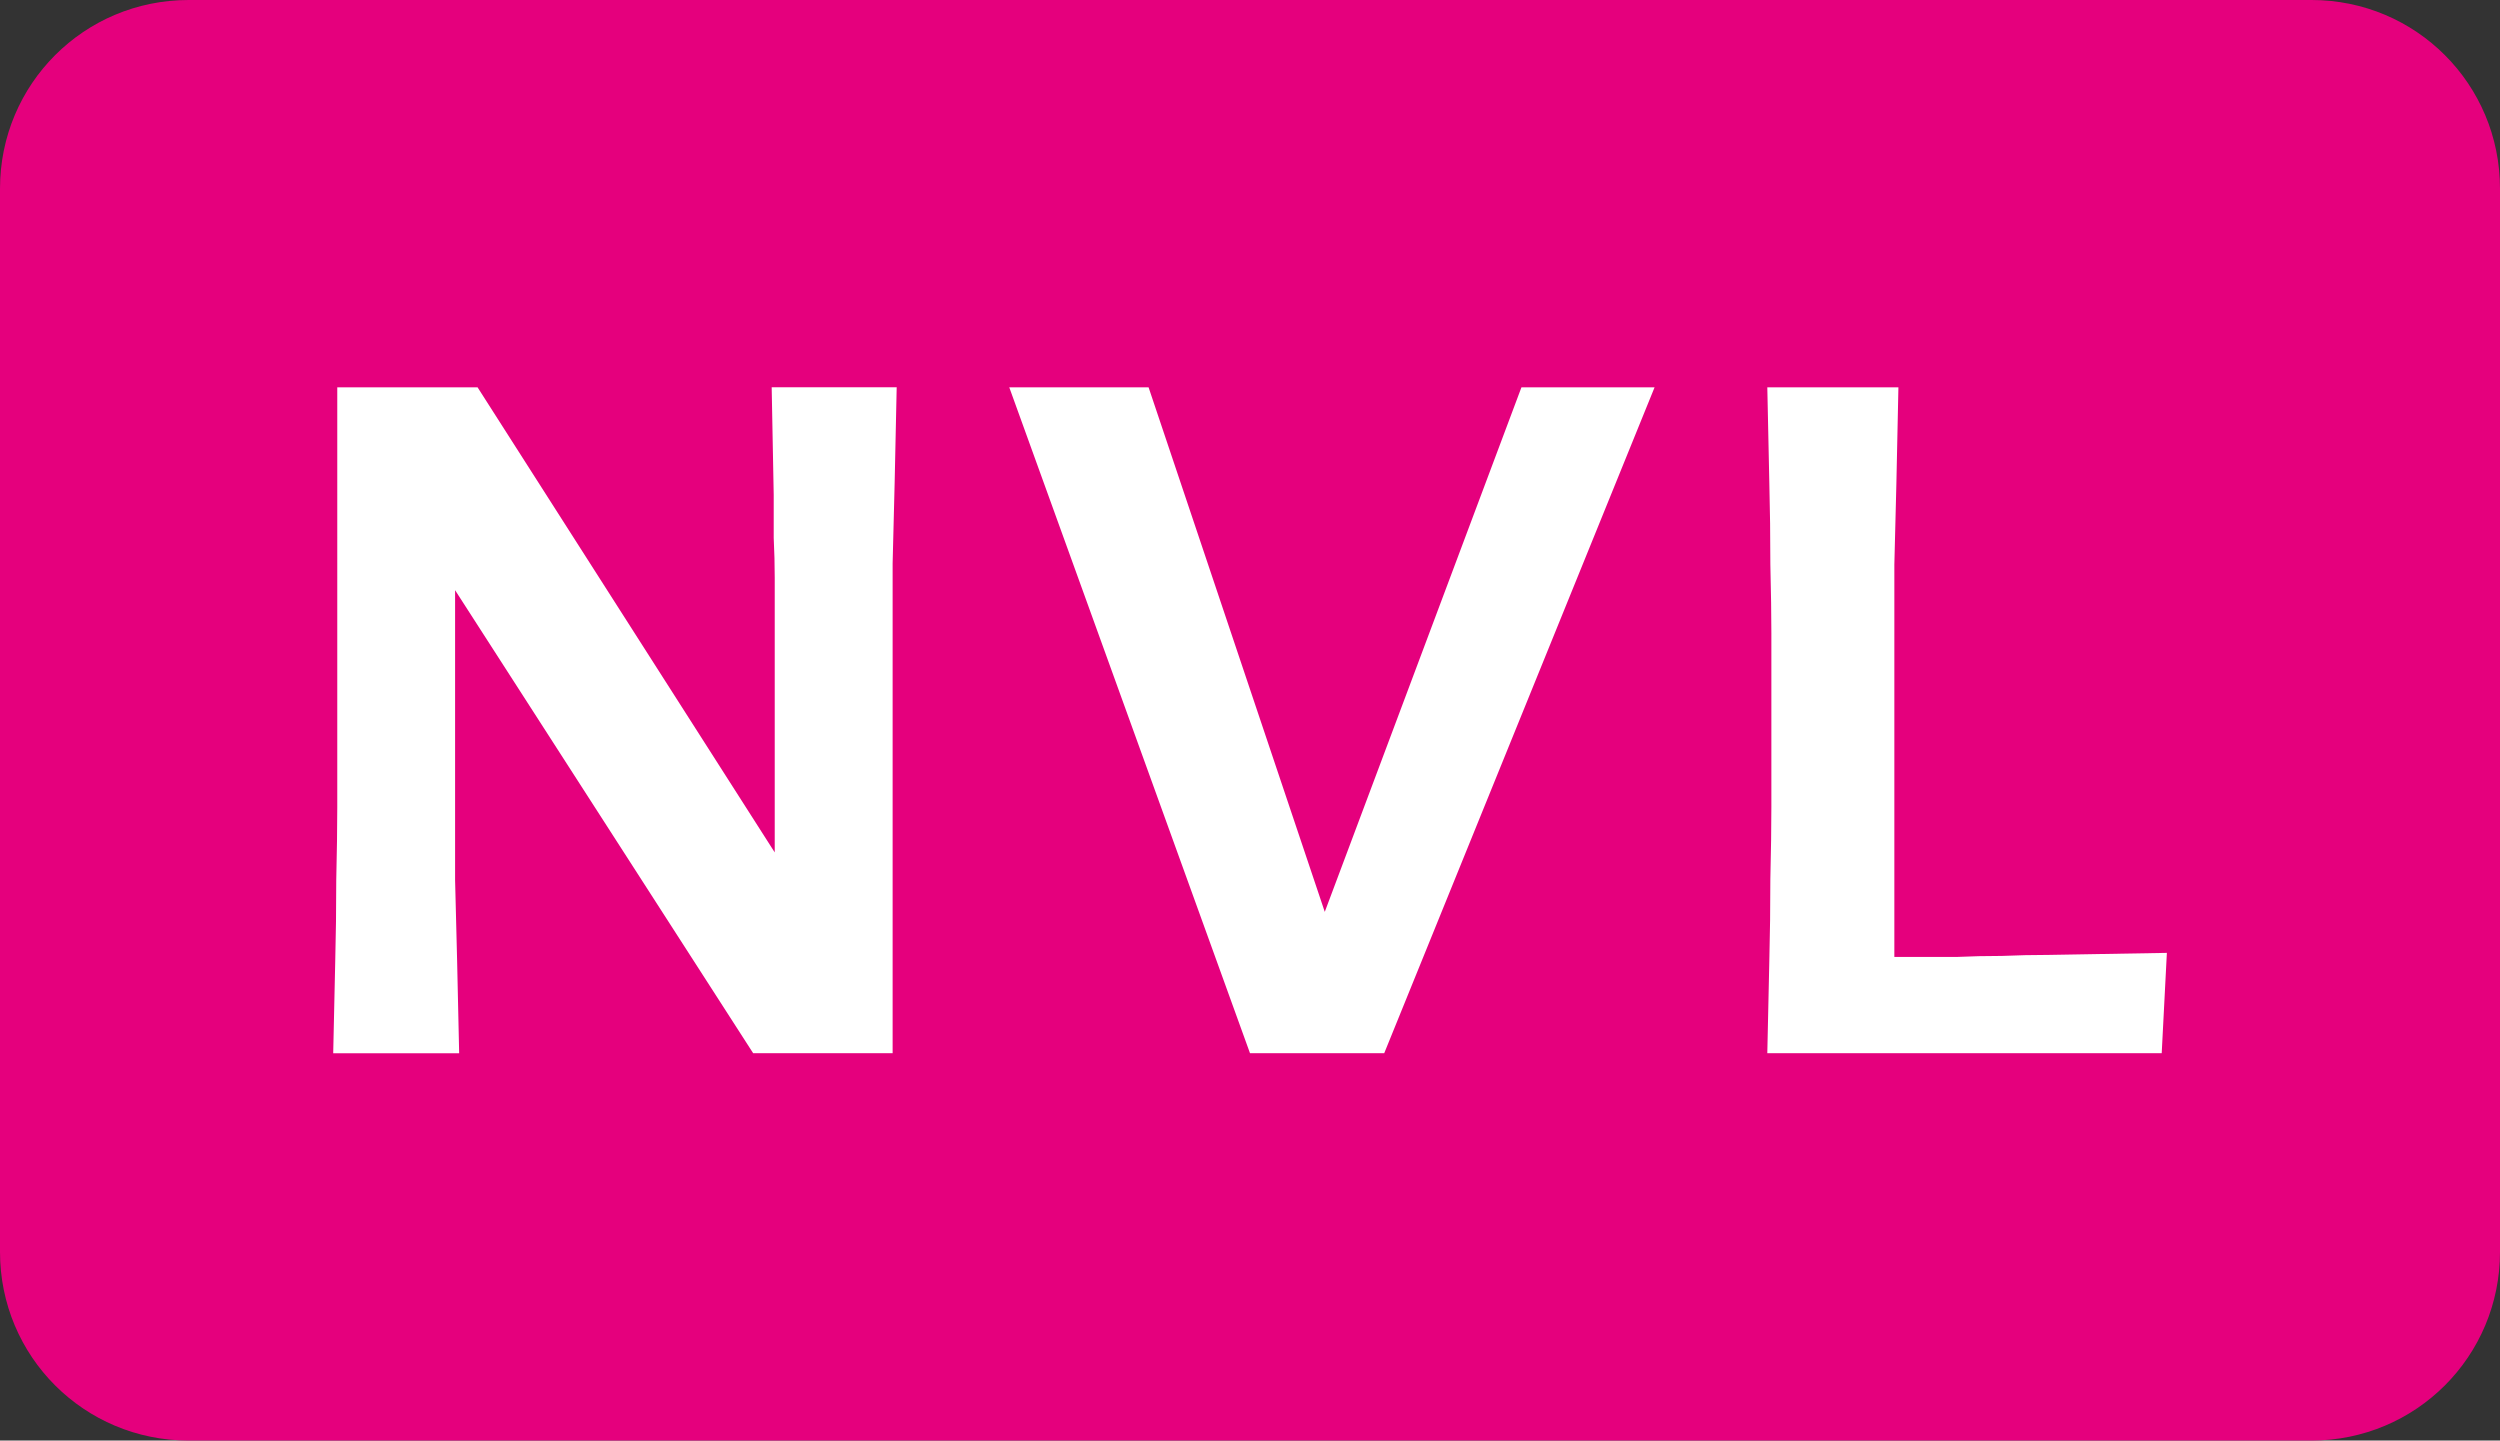
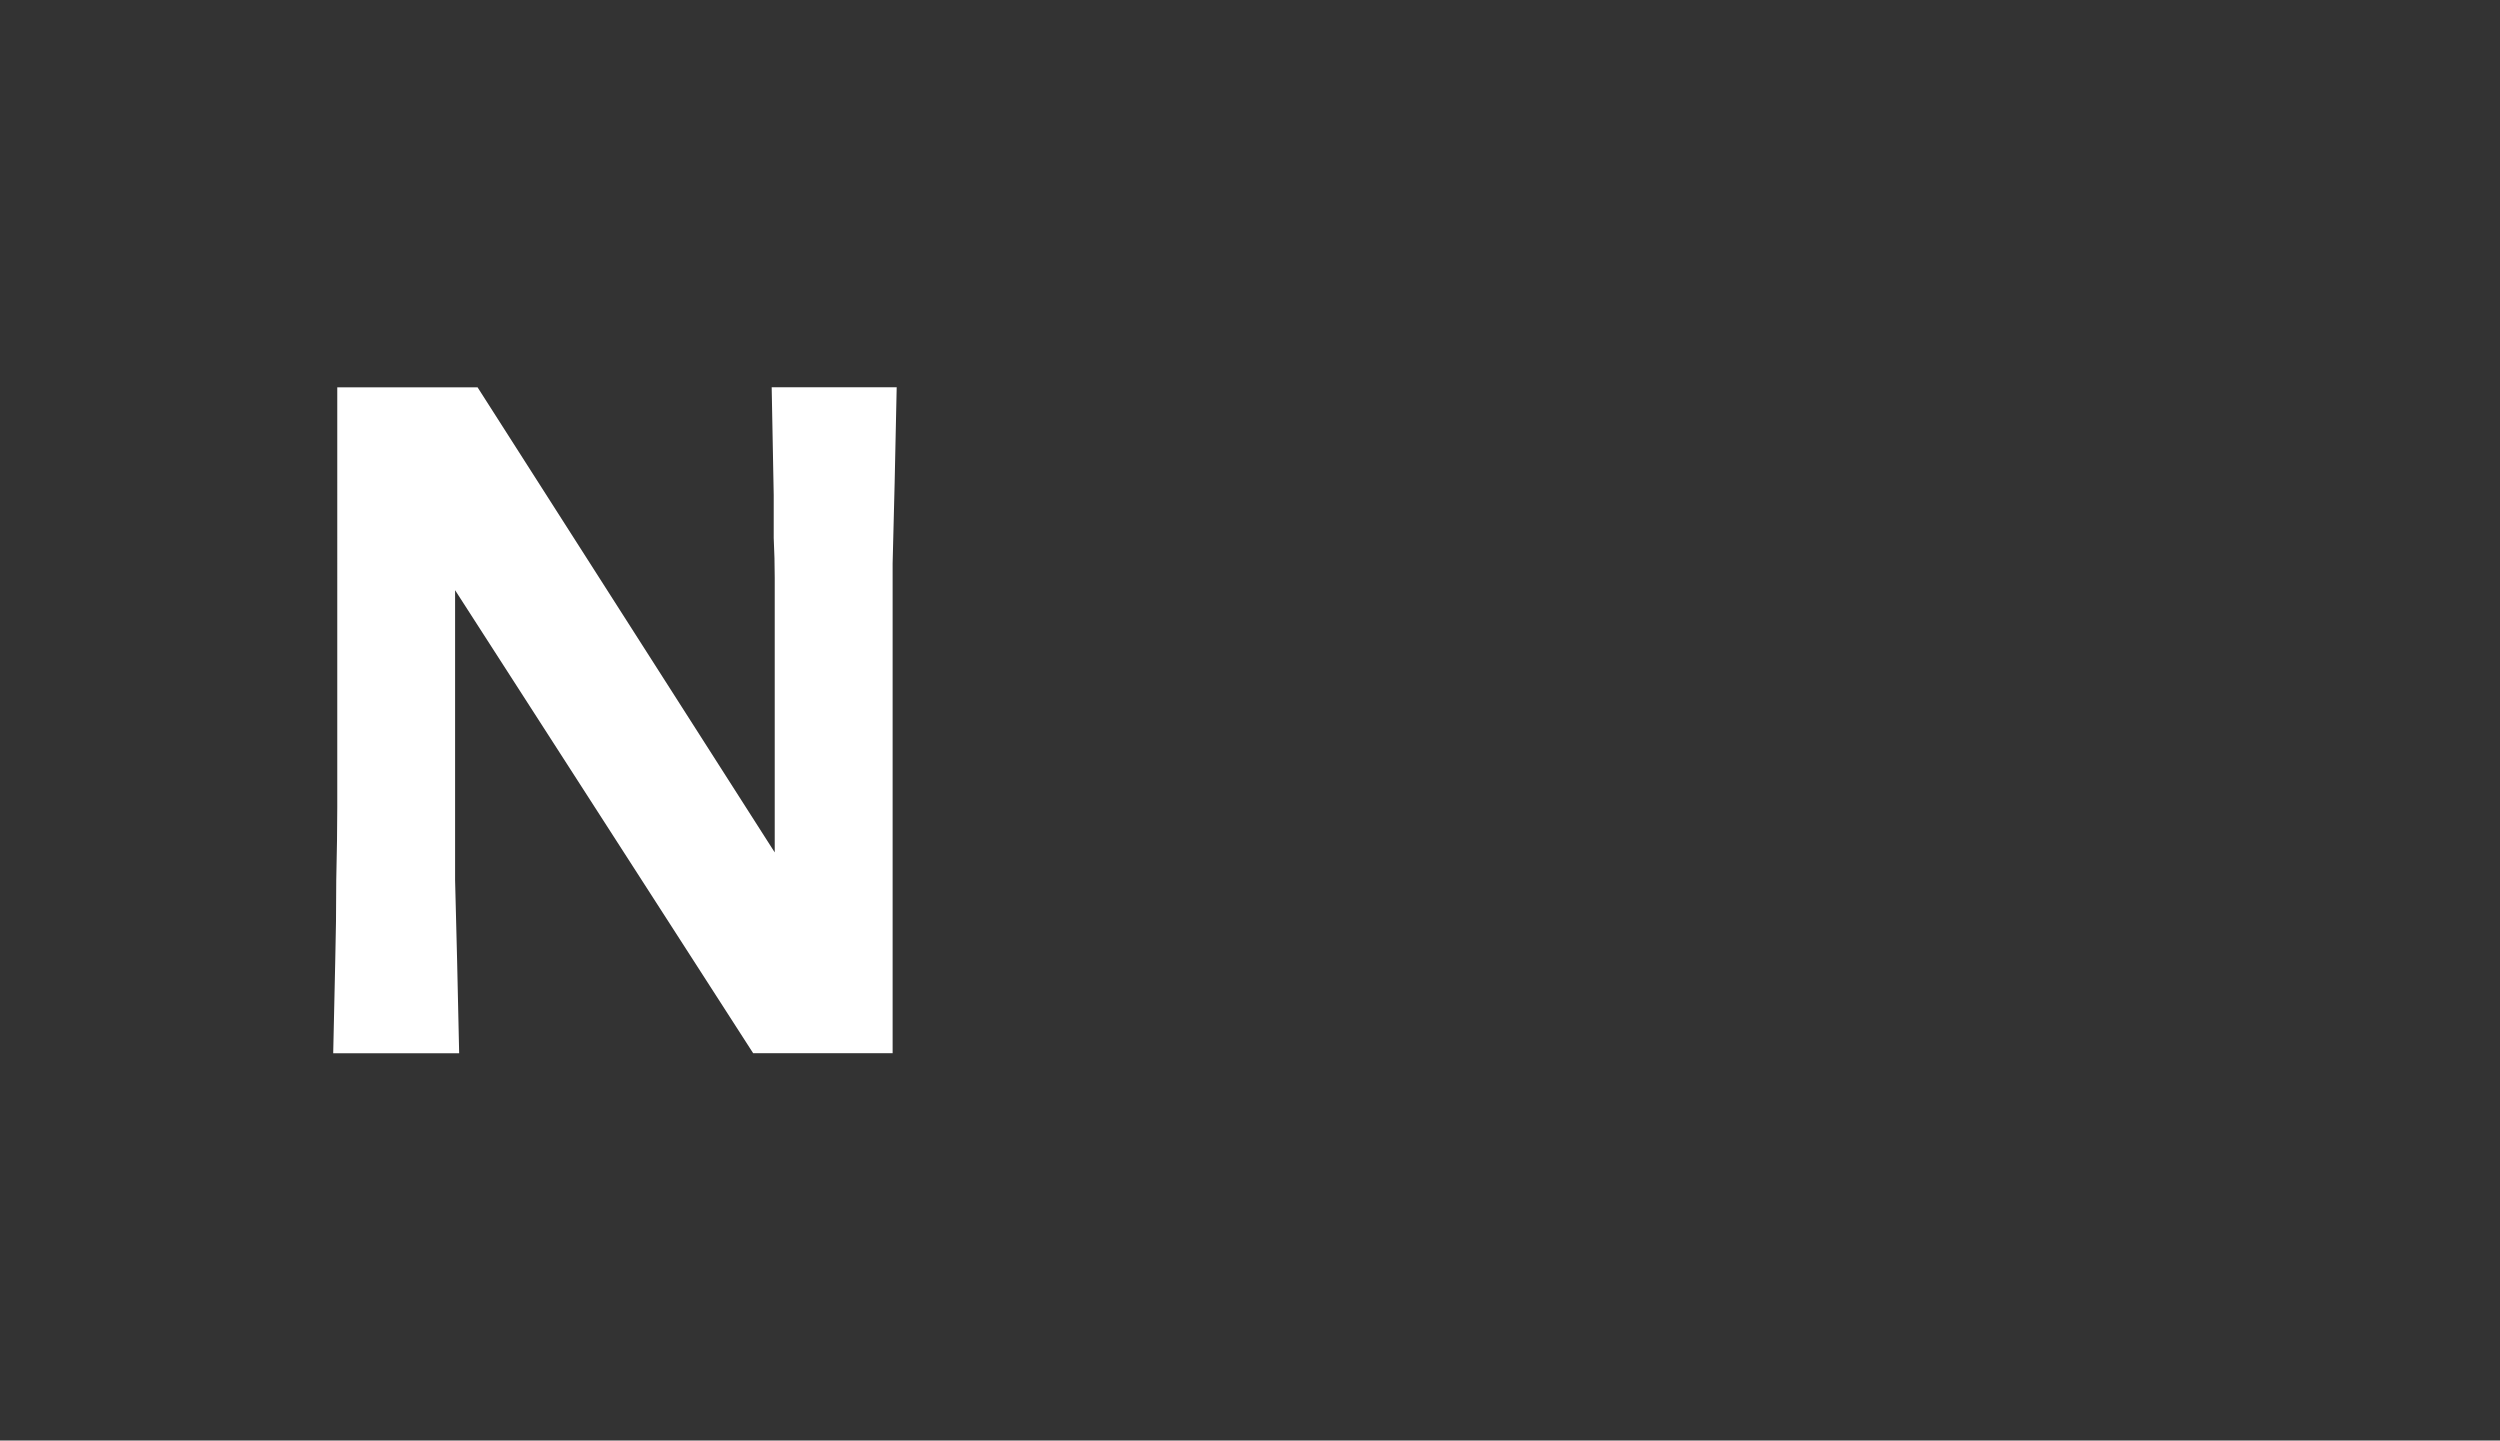
<svg xmlns="http://www.w3.org/2000/svg" xmlns:ns1="http://sodipodi.sourceforge.net/DTD/sodipodi-0.dtd" xmlns:ns2="http://www.inkscape.org/namespaces/inkscape" width="34.438mm" height="19.844mm" viewBox="0 0 34.438 19.844" version="1.1" id="svg154475" ns1:docname="NVL.svg" ns2:version="1.0.2-2 (e86c870879, 2021-01-15)">
  <rect x="0" y="0" width="34.438" height="19.844" fill="#333333" stroke="none" />
  <ns1:namedview pagecolor="#ffffff" bordercolor="#666666" borderopacity="1" objecttolerance="10" gridtolerance="10" guidetolerance="10" ns2:pageopacity="0" ns2:pageshadow="2" ns2:window-width="1920" ns2:window-height="986" id="namedview82538" showgrid="false" ns2:zoom="5.3333333" ns2:cx="59.866626" ns2:cy="37.32661" ns2:window-x="-11" ns2:window-y="-11" ns2:window-maximized="1" ns2:current-layer="svg154475" />
  <defs id="defs154469" />
-   <path id="rect296634-0-0-2-4-4-0" style="opacity:0.999;fill:#e5007d;fill-opacity:1;stroke-width:0.784" d="M 2.599,1.9580078e-7 H 31.84 C 33.279,1.9580078e-7 34.438,1.159 34.438,2.599 V 17.245 c 0,1.44 -1.159,2.599 -2.599,2.599 H 2.599 C 1.159,19.844 -5.2734379e-8,18.685 -5.2734379e-8,17.245 V 2.599 C -5.2734379e-8,1.159 1.159,1.9580078e-7 2.599,1.9580078e-7 Z" />
  <g aria-label="NVL" id="text296708" style="font-size:14.111px;line-height:1.25;font-family:'Arial Rounded MT Bold';-inkscape-font-specification:'Arial Rounded MT Bold, ';fill:#ffffff;fill-opacity:1;stroke-width:0.132">
    <path d="M 10.375,14.508 6.269,8.13 v 2.992 q 0,0.409 0,1.002 0.014,0.579 0.028,1.115 0.014,0.621 0.028,1.27 H 4.59 q 0.014,-0.649 0.028,-1.27 0.014,-0.536 0.014,-1.115 0.014,-0.593 0.014,-1.002 V 5.336 H 6.579 L 10.672,11.742 V 8.722 q 0,-0.113 0,-0.31 0,-0.198 0,-0.452 0,-0.268 -0.014,-0.55 0,-0.296 0,-0.593 -0.014,-0.677 -0.028,-1.482 h 1.722 q -0.014,0.677 -0.028,1.312 -0.014,0.536 -0.028,1.115 0,0.579 0,0.96 v 5.786 z" style="font-style:normal;font-variant:normal;font-weight:500;font-stretch:normal;font-size:14.111px;font-family:Arrival;-inkscape-font-specification:'Arrival Medium';fill:#ffffff;fill-opacity:1;stroke-width:0.132" id="path83295" />
-     <path d="M 19.068,14.508 H 17.219 L 13.903,5.336 h 1.919 l 2.427,7.225 2.709,-7.225 h 1.834 z" style="font-style:normal;font-variant:normal;font-weight:500;font-stretch:normal;font-size:14.111px;font-family:Arrival;-inkscape-font-specification:'Arrival Medium';fill:#ffffff;fill-opacity:1;stroke-width:0.132" id="path83297" />
-     <path d="m 29.778,14.508 h -5.433 q 0.014,-0.663 0.028,-1.284 0.014,-0.536 0.014,-1.115 0.014,-0.579 0.014,-0.988 V 8.722 q 0,-0.367 -0.014,-0.945 0,-0.579 -0.014,-1.115 -0.014,-0.635 -0.028,-1.326 h 1.806 q -0.014,0.691 -0.028,1.326 -0.014,0.536 -0.028,1.115 0,0.579 0,0.945 V 13.182 q 0.127,0 0.353,0 0.226,0 0.508,0 0.296,-0.014 0.621,-0.014 0.325,-0.014 0.649,-0.014 0.762,-0.014 1.623,-0.028 z" style="font-style:normal;font-variant:normal;font-weight:500;font-stretch:normal;font-size:14.111px;font-family:Arrival;-inkscape-font-specification:'Arrival Medium';fill:#ffffff;fill-opacity:1;stroke-width:0.132" id="path83299" />
  </g>
</svg>